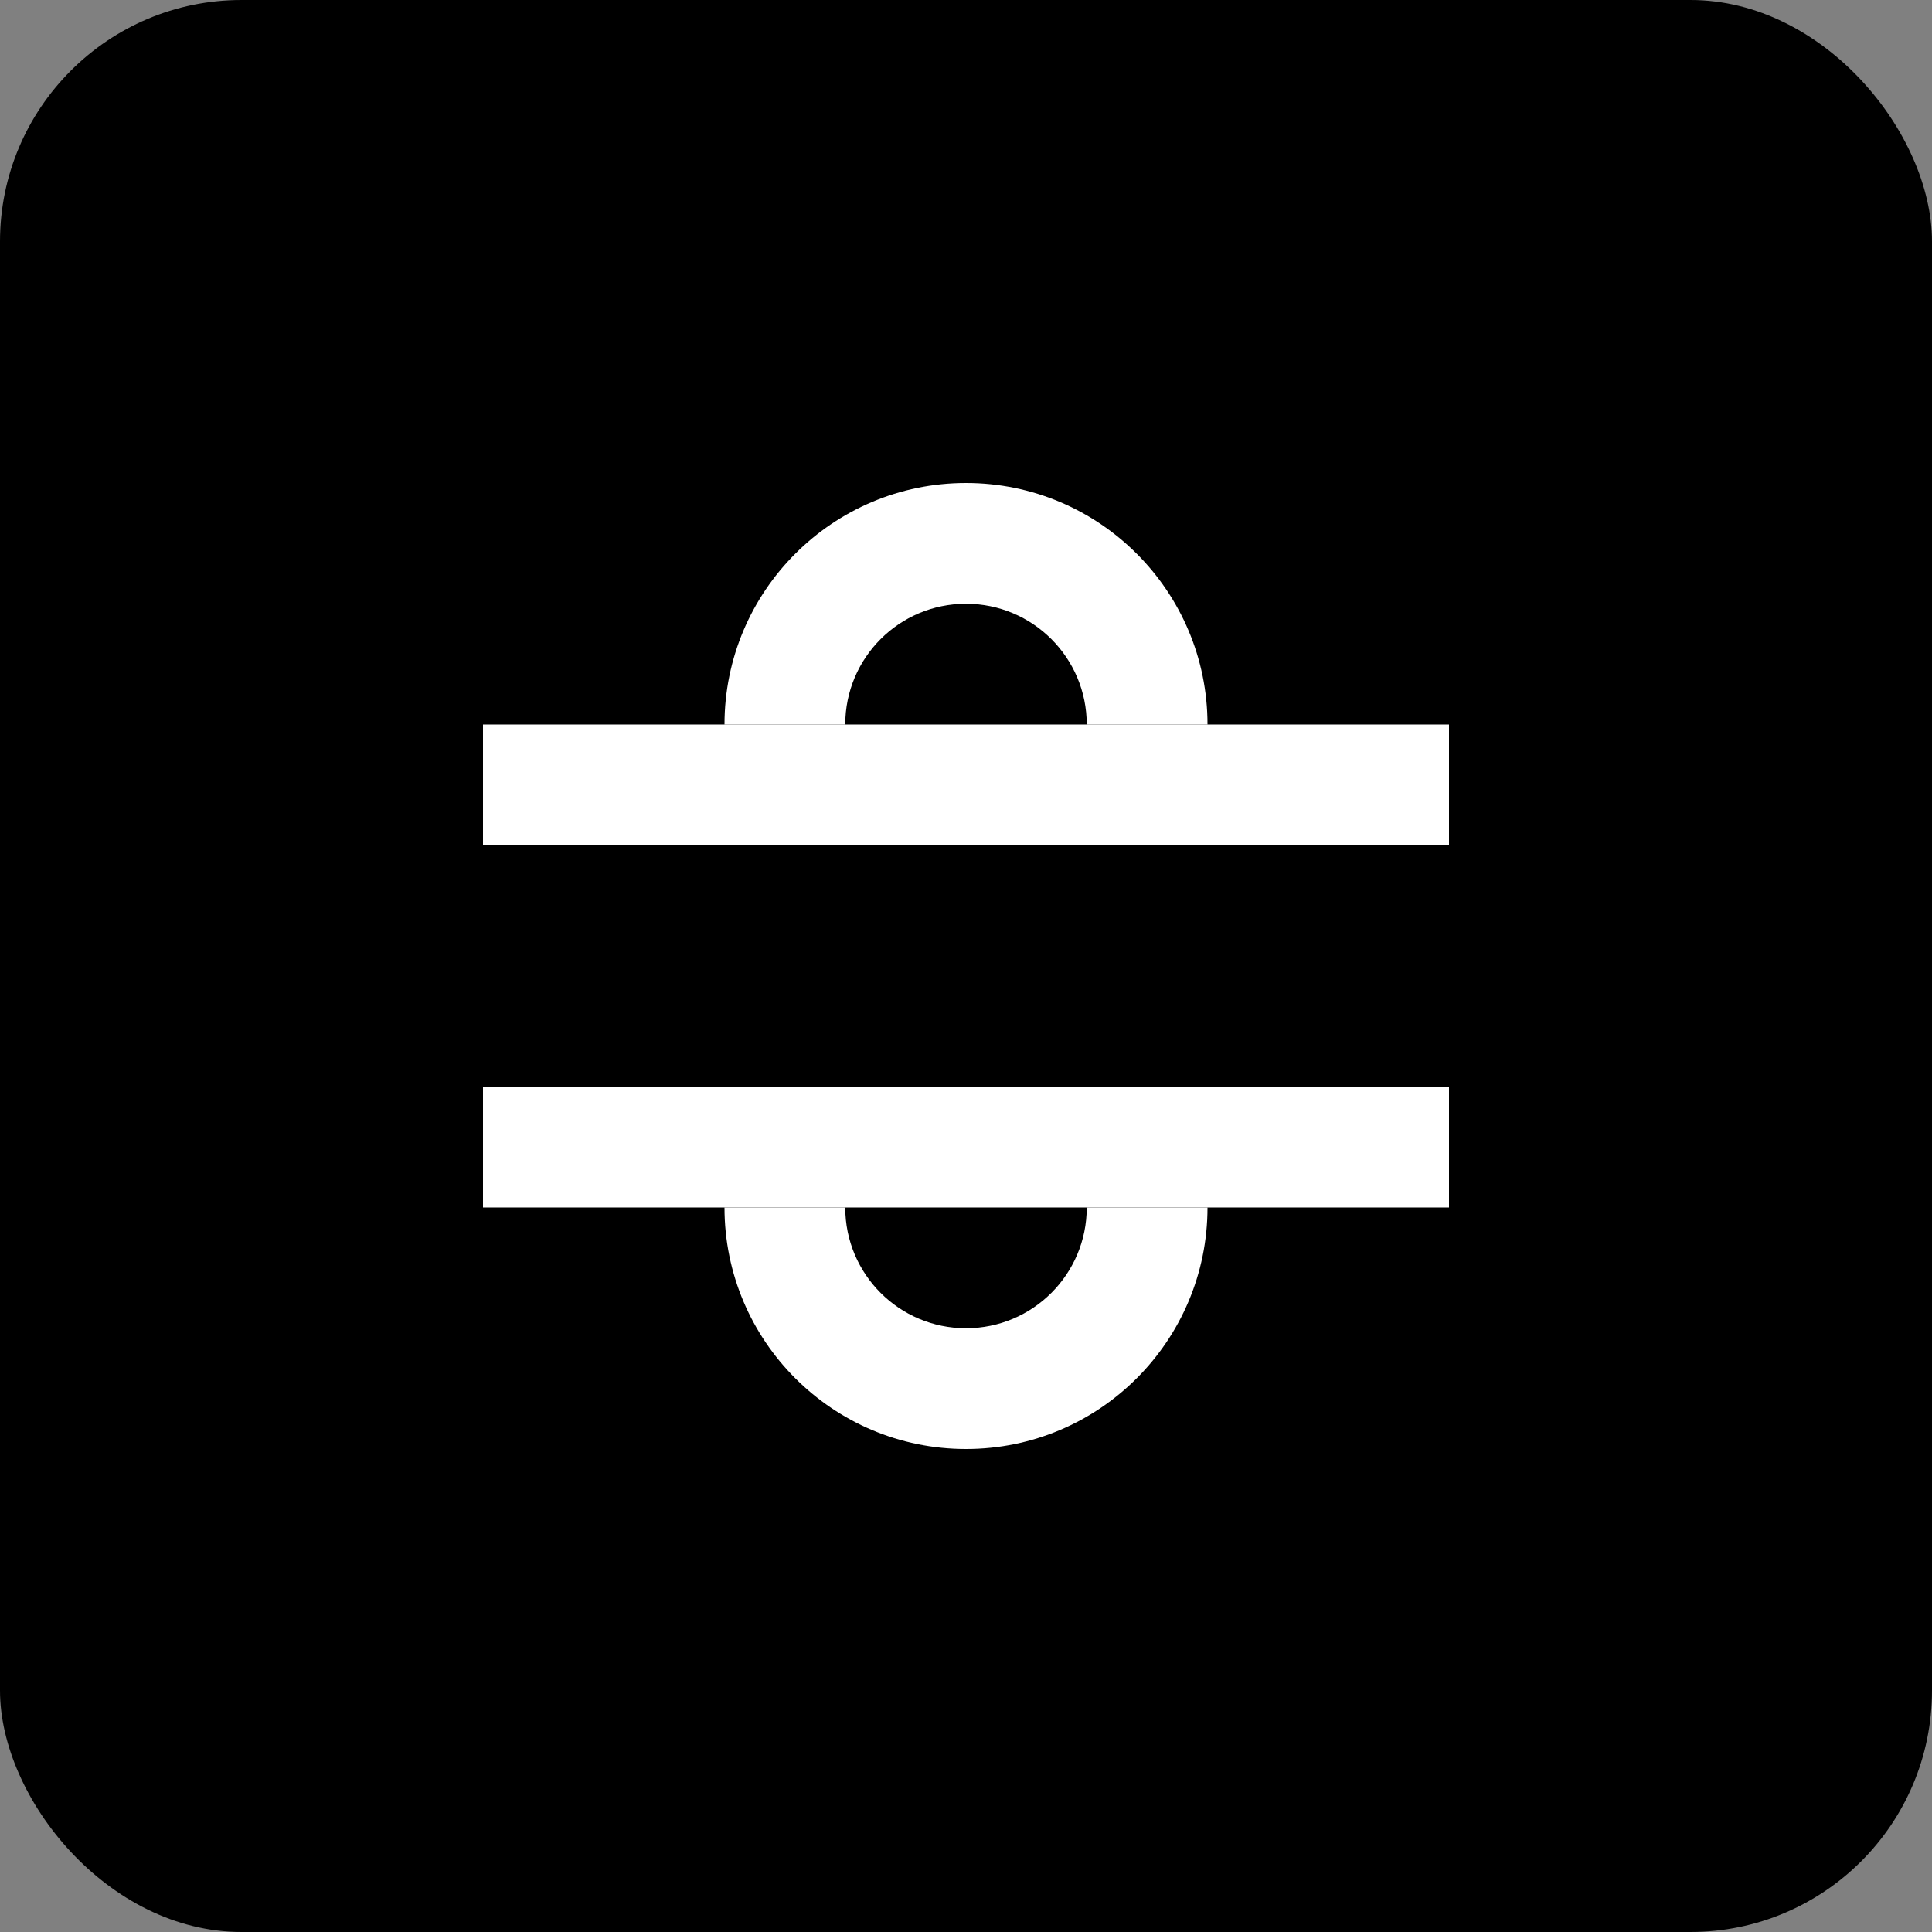
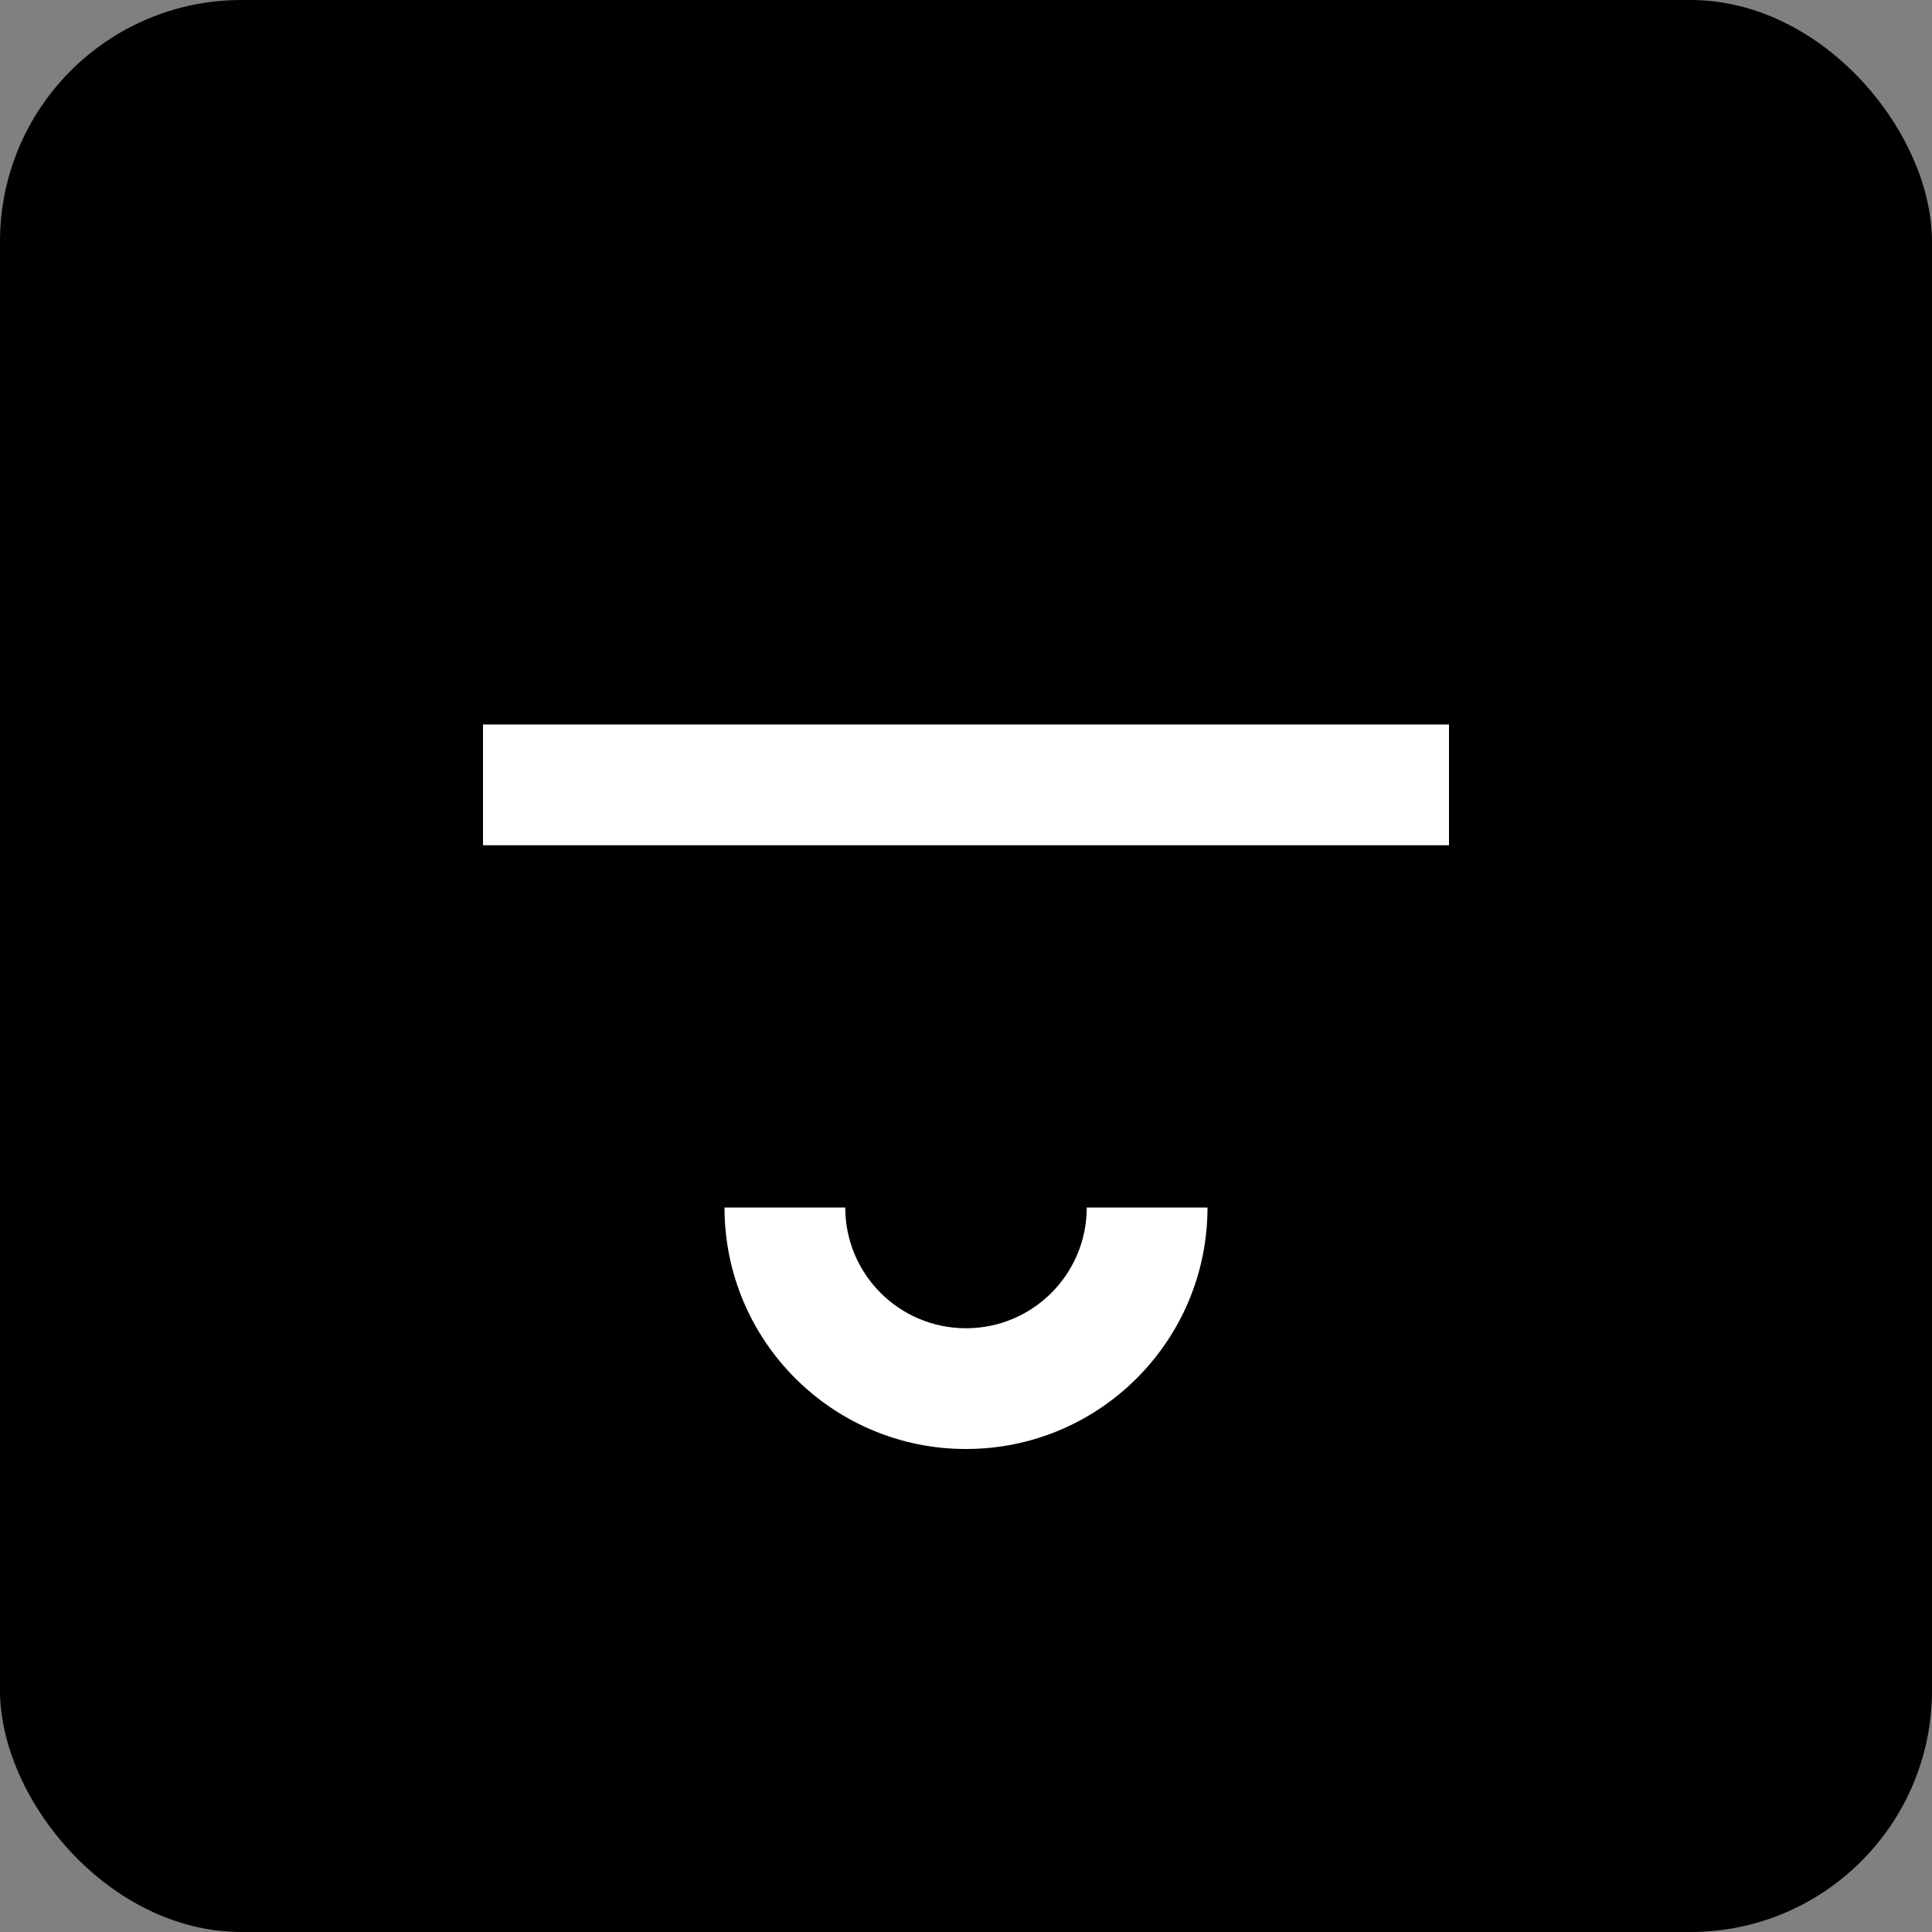
<svg xmlns="http://www.w3.org/2000/svg" viewBox="0 0 32 32" fill="none">
  <rect x="0" y="0" width="32" height="32" fill="#808080" stroke="none" />
  <rect width="32" height="32" rx="4" fill="#000000" />
  <path d="M8 12H24V14H8V12Z" fill="#FFFFFF" />
-   <path d="M8 18H24V20H8V18Z" fill="#FFFFFF" />
-   <path d="M16 8C13.791 8 12 9.791 12 12H14C14 10.895 14.895 10 16 10C17.105 10 18 10.895 18 12H20C20 9.791 18.209 8 16 8Z" fill="#FFFFFF" />
  <path d="M12 20C12 22.209 13.791 24 16 24C18.209 24 20 22.209 20 20H18C18 21.105 17.105 22 16 22C14.895 22 14 21.105 14 20H12Z" fill="#FFFFFF" />
</svg>